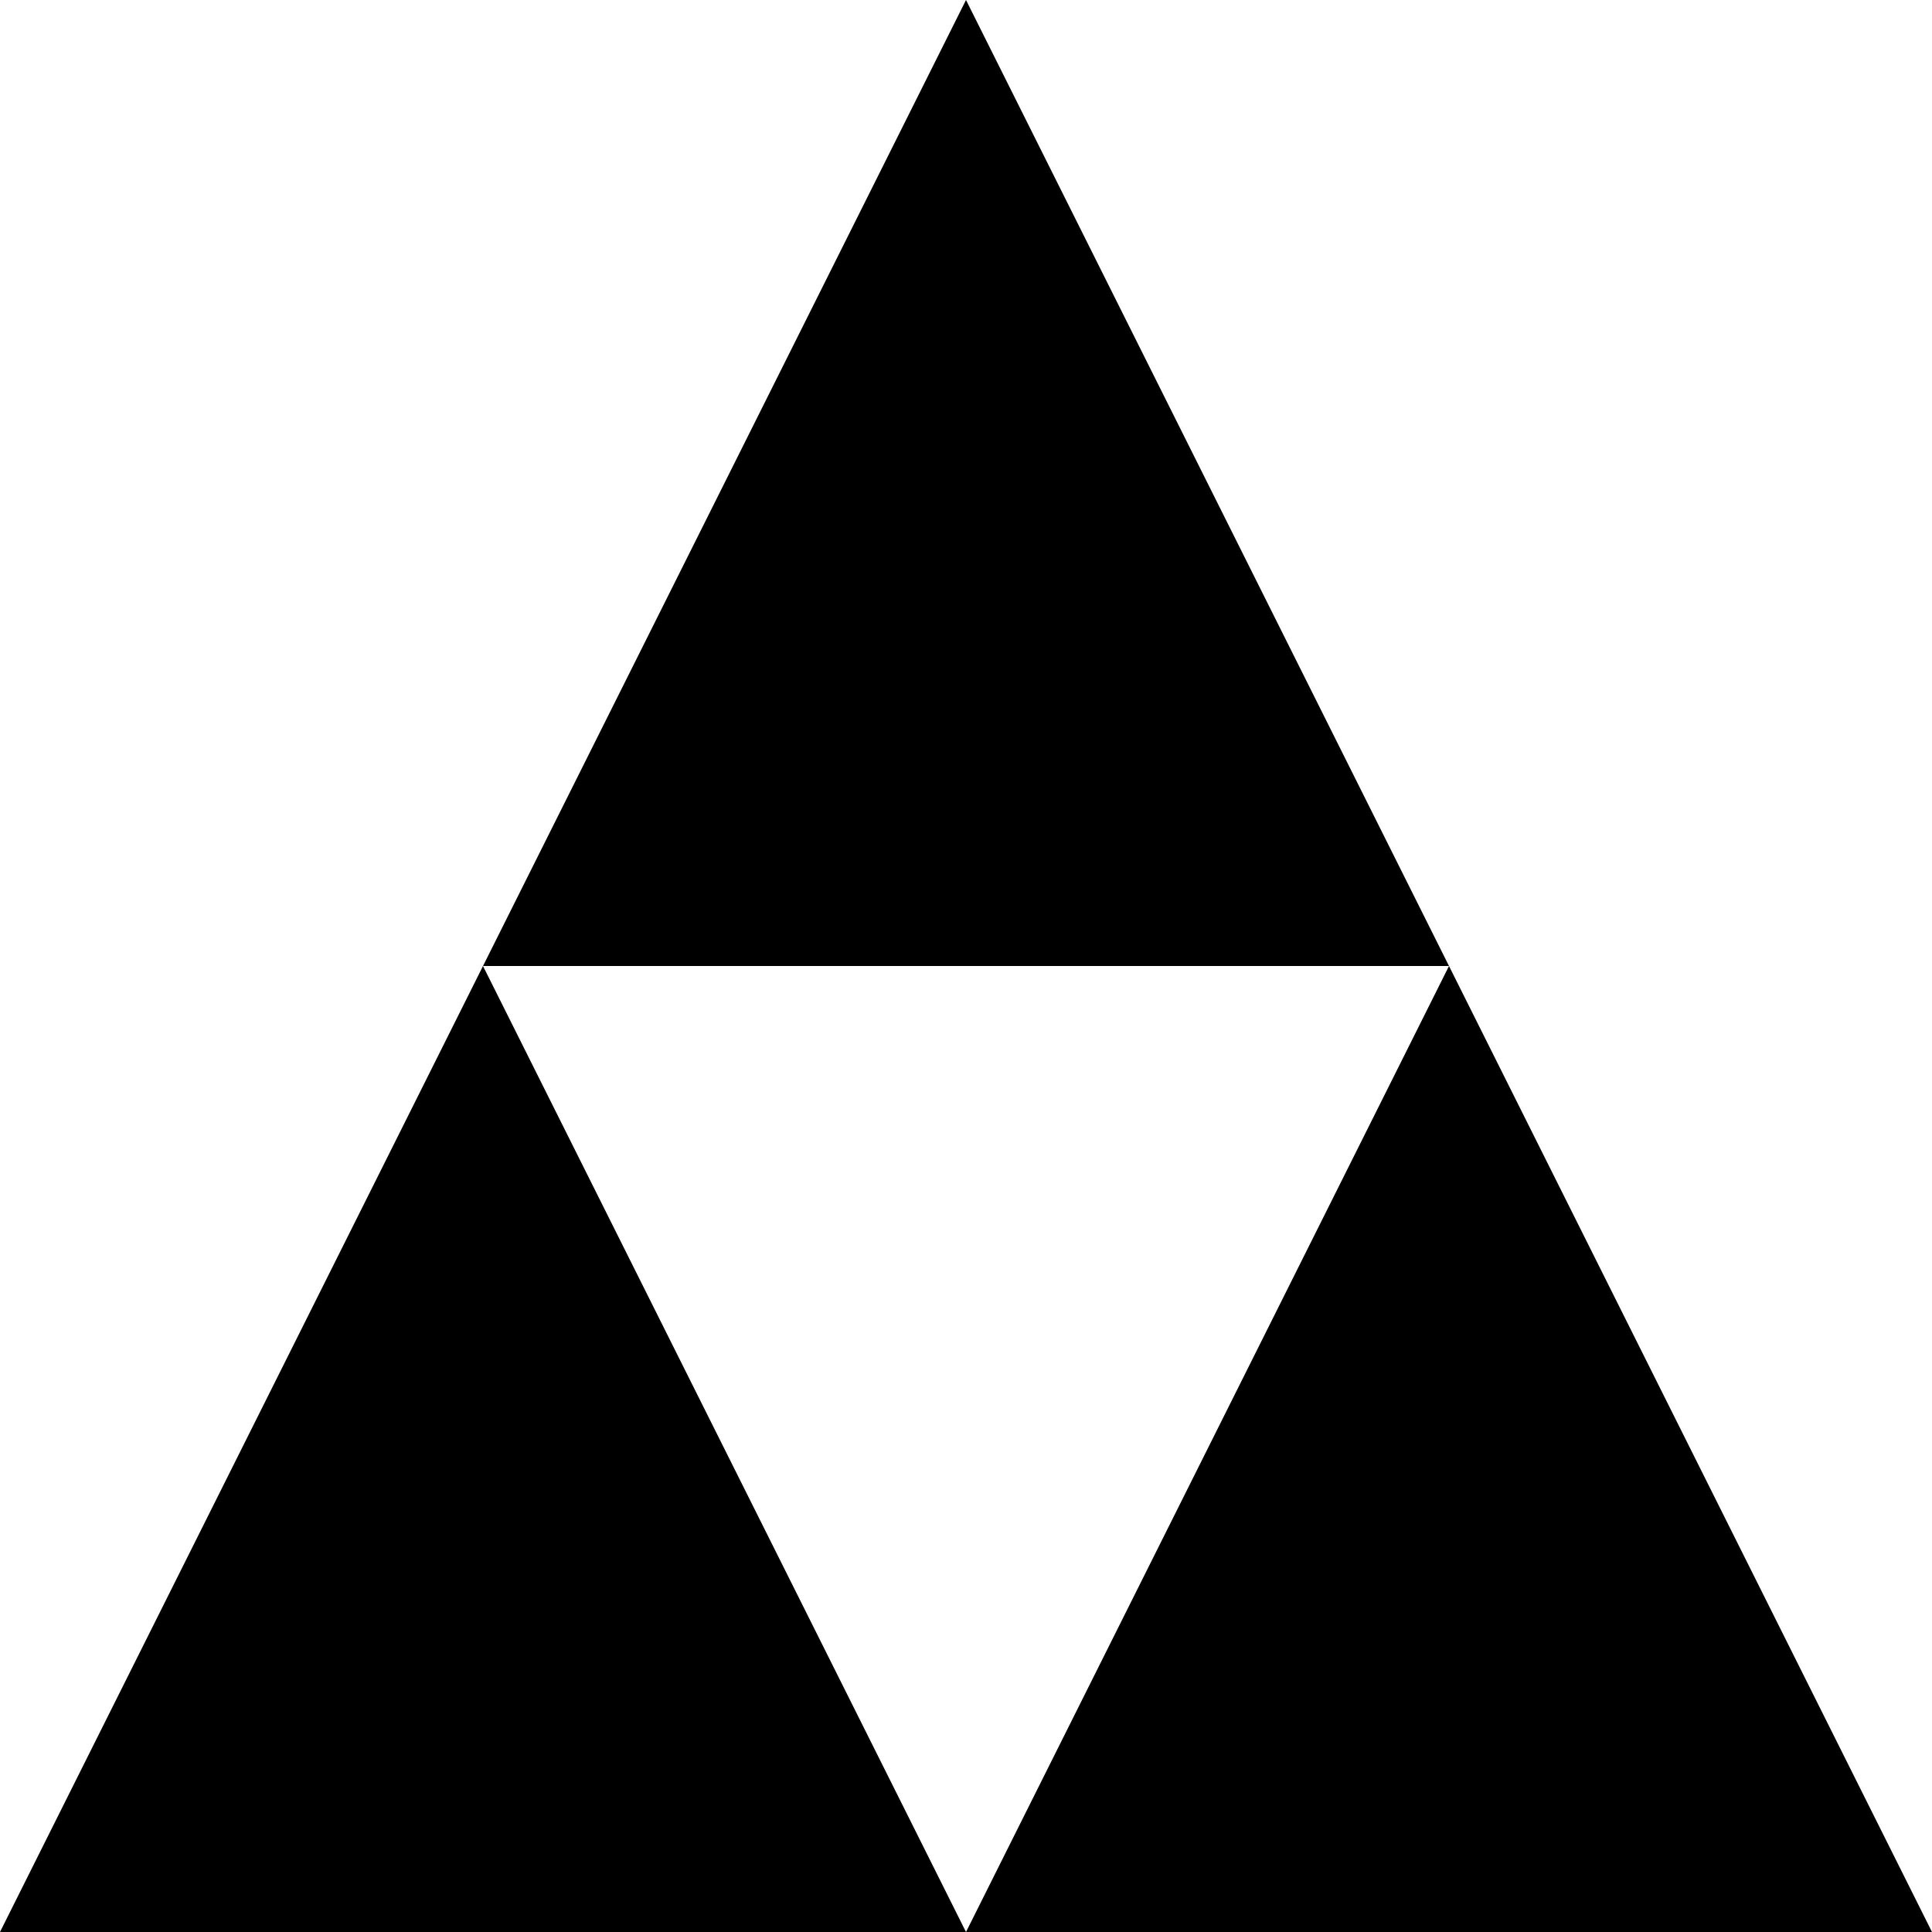
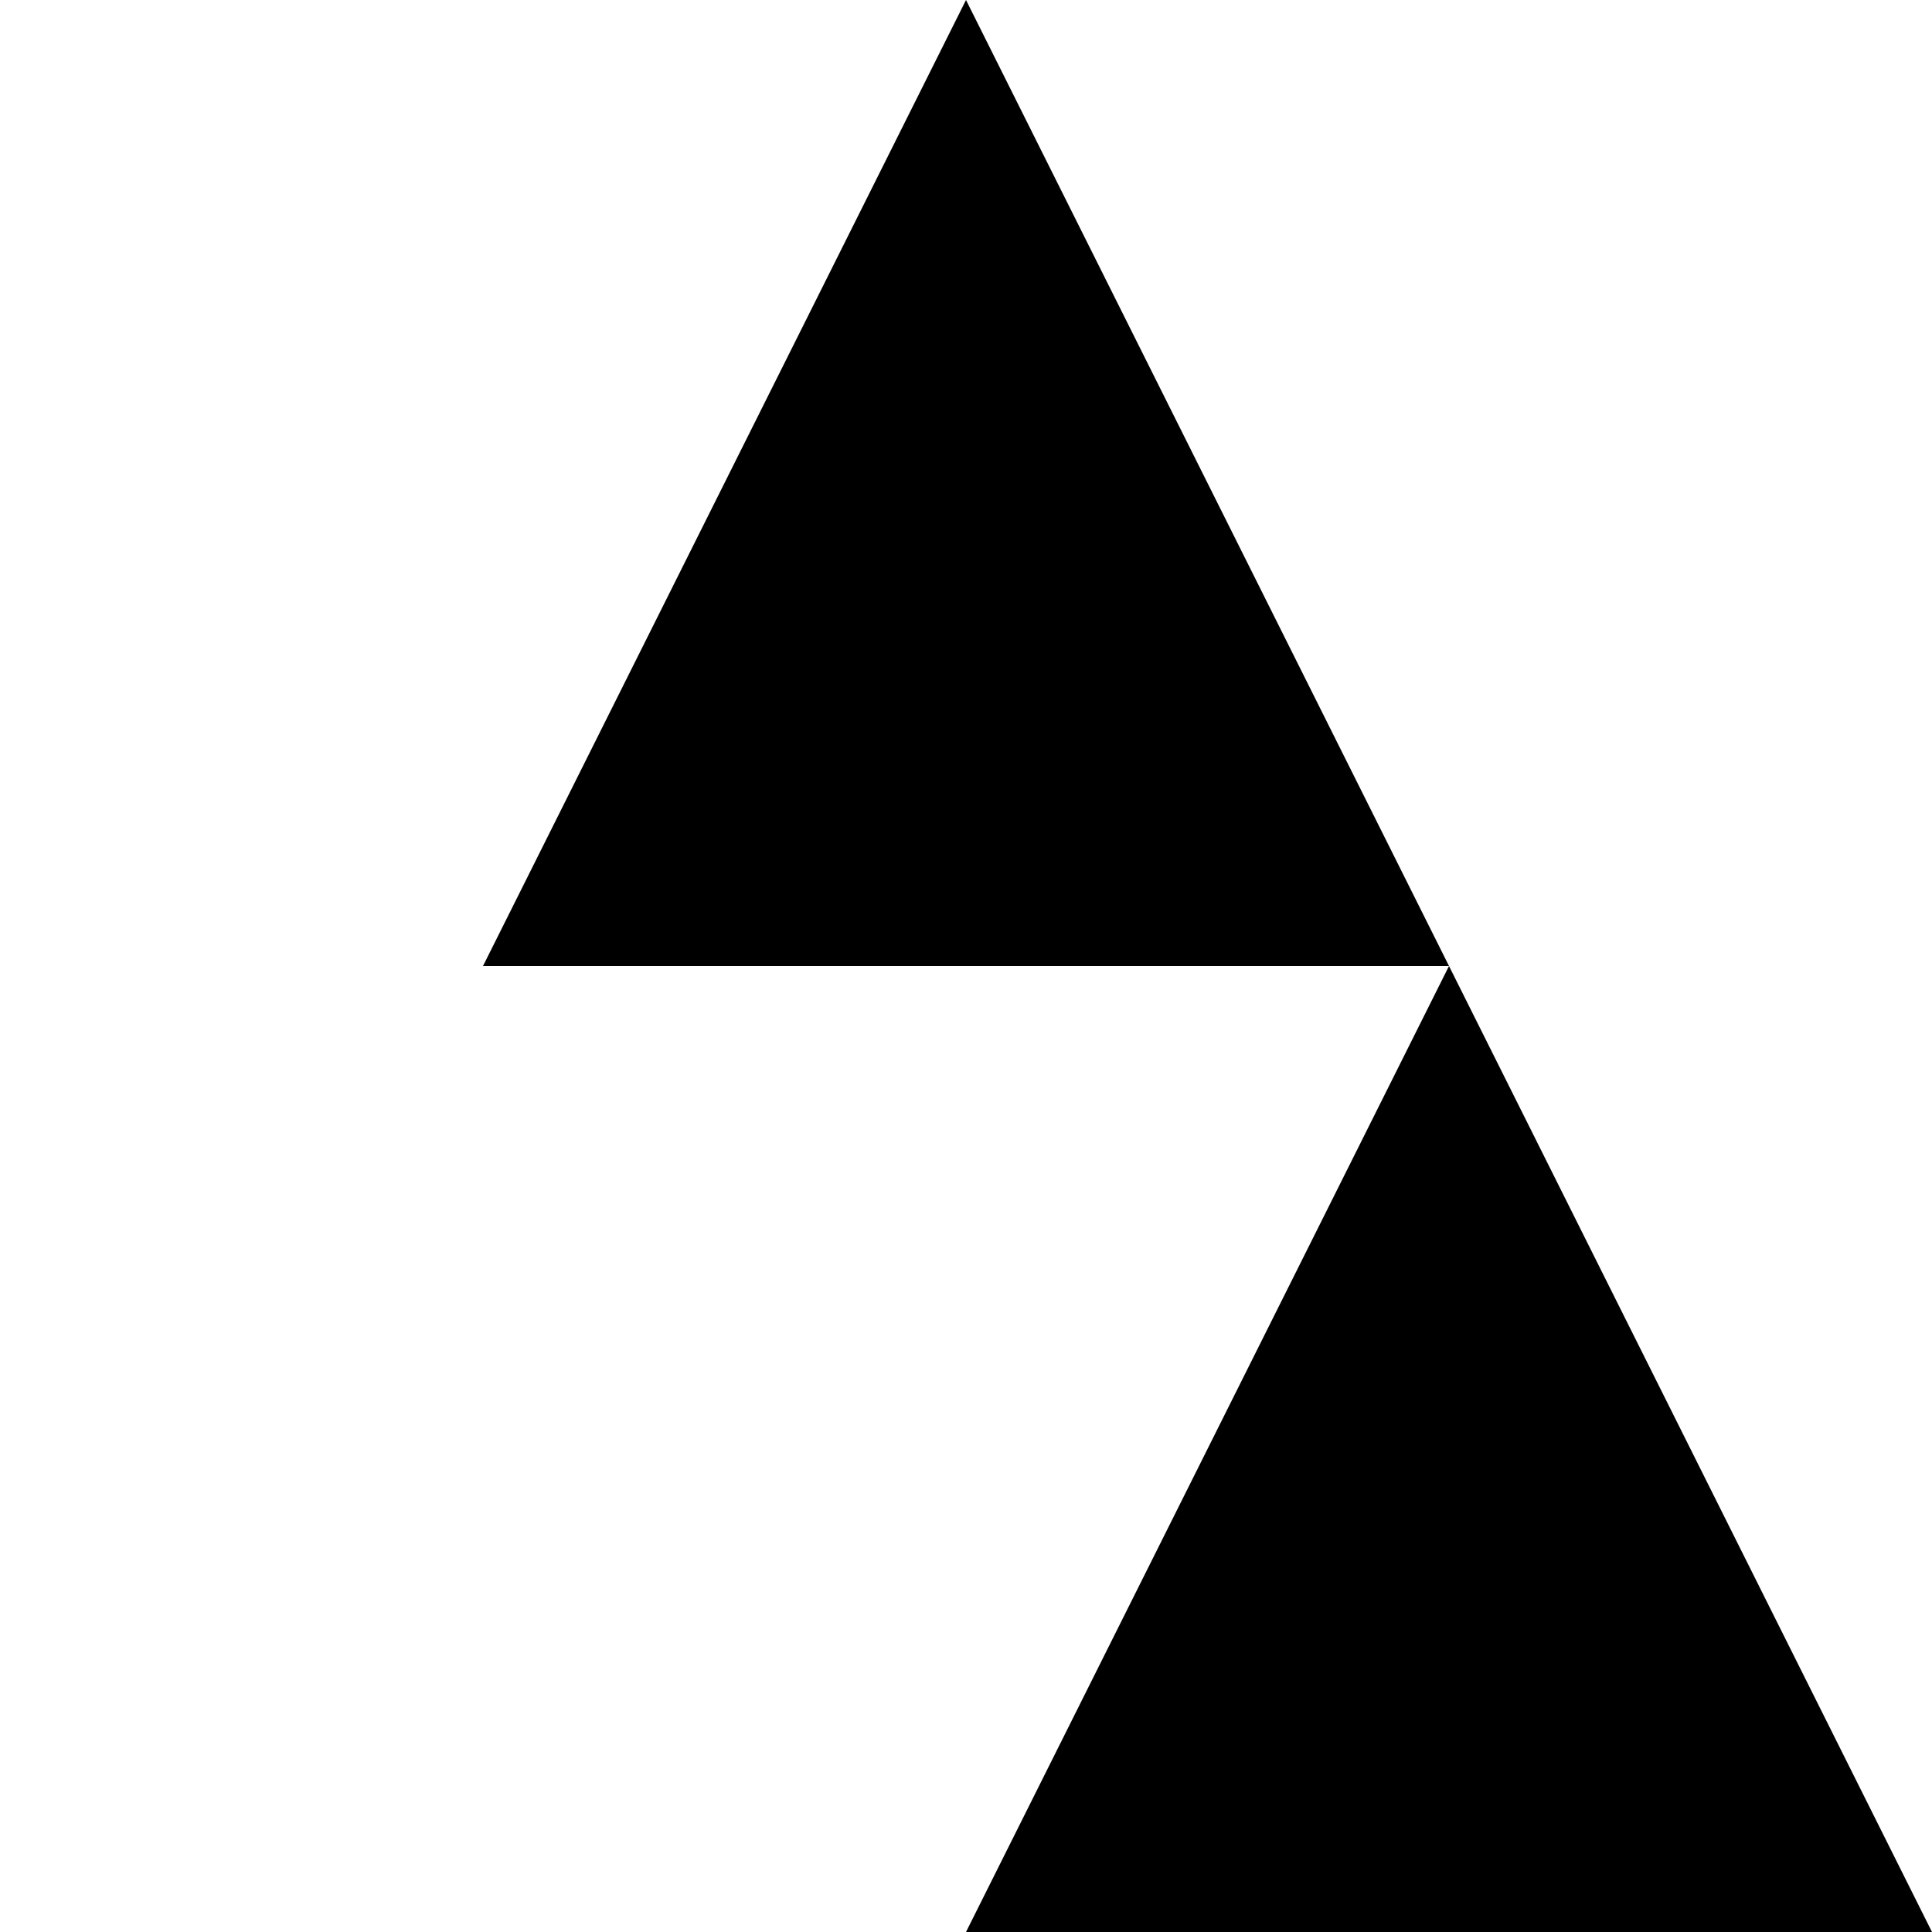
<svg xmlns="http://www.w3.org/2000/svg" width="512" height="512" viewBox="0 0 512 512" fill="none">
-   <path d="M128 256L256 512H0L128 256Z" fill="black" />
  <path d="M384 256L512 512H256L384 256Z" fill="black" />
  <path d="M256 0L384 256H128L256 0Z" fill="black" />
</svg>